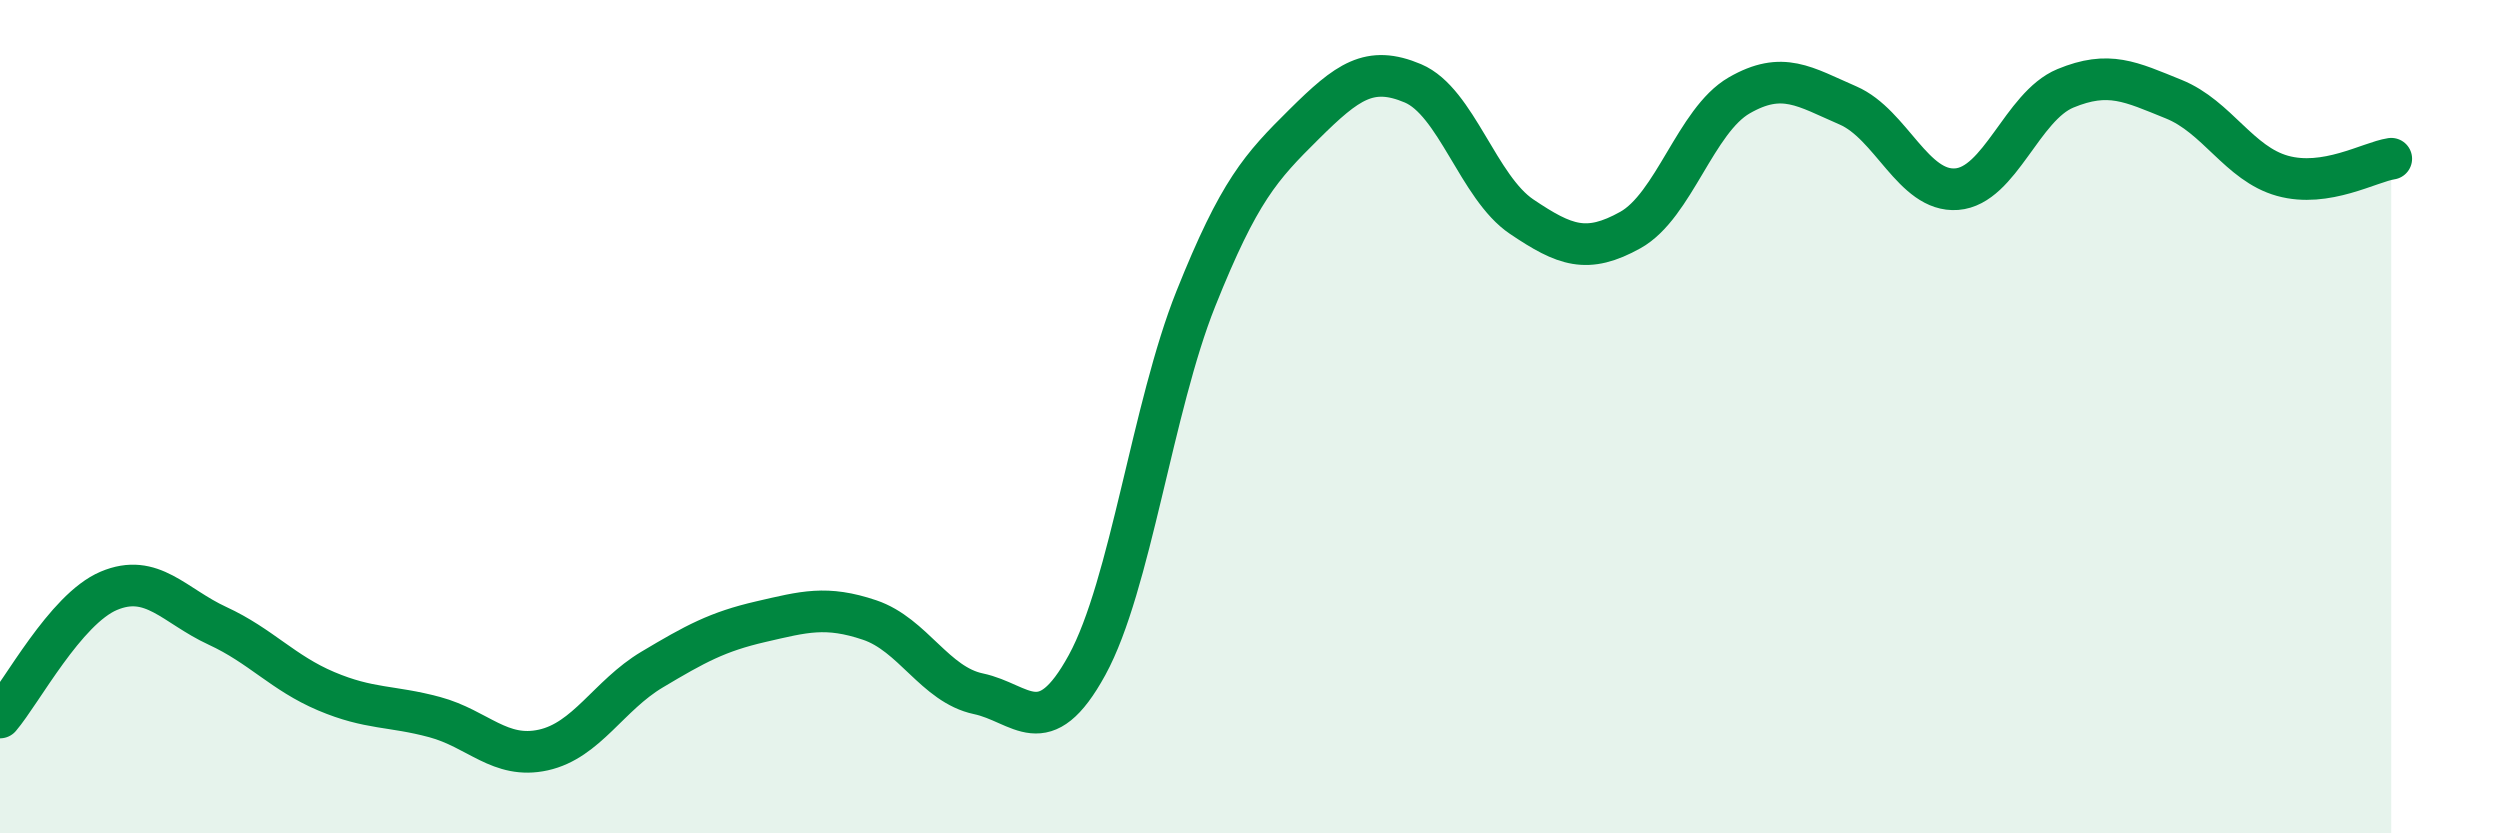
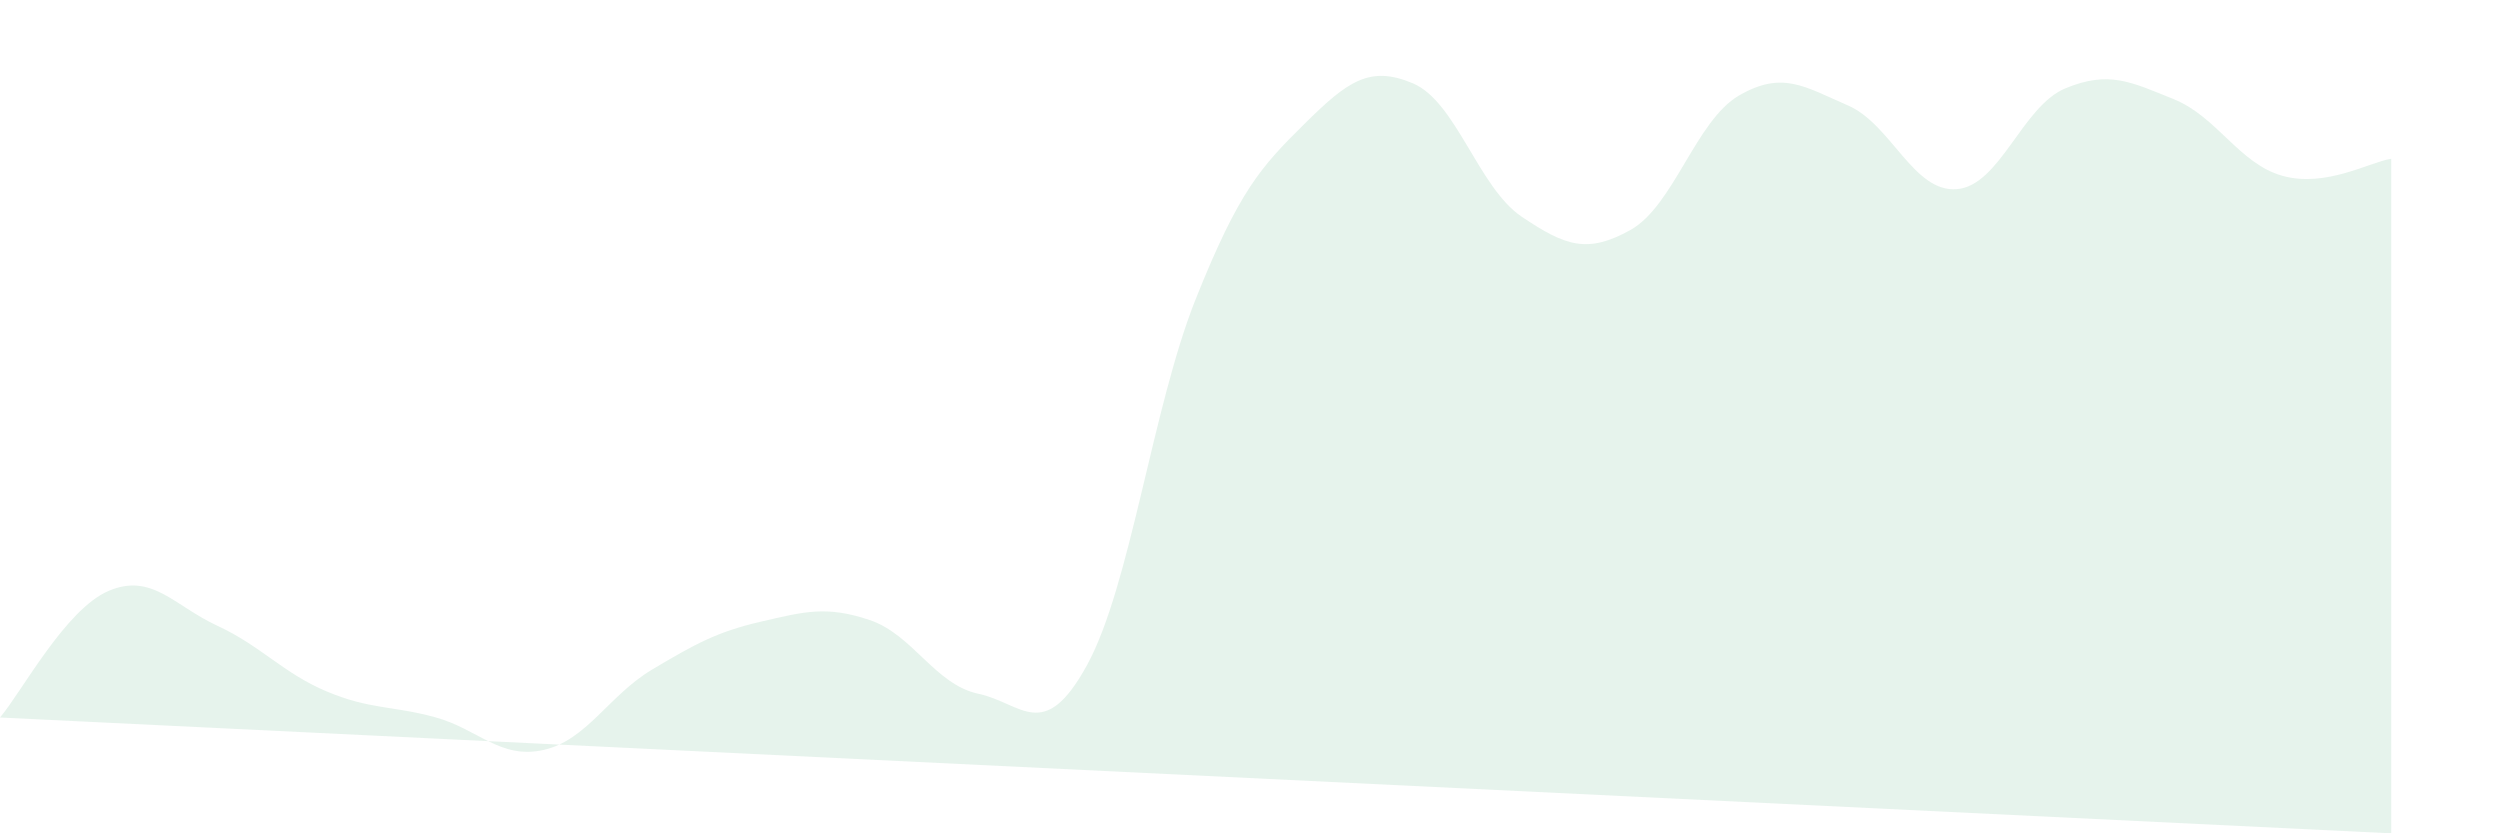
<svg xmlns="http://www.w3.org/2000/svg" width="60" height="20" viewBox="0 0 60 20">
-   <path d="M 0,17.22 C 0.52,16.61 1.57,14.62 2.61,14.18 C 3.65,13.74 4.18,14.54 5.22,15.02 C 6.26,15.5 6.79,16.15 7.83,16.59 C 8.87,17.03 9.39,16.93 10.43,17.21 C 11.47,17.49 12,18.23 13.04,18 C 14.08,17.77 14.61,16.69 15.65,16.07 C 16.69,15.45 17.22,15.16 18.26,14.92 C 19.3,14.68 19.83,14.53 20.87,14.88 C 21.91,15.23 22.44,16.43 23.48,16.65 C 24.52,16.87 25.05,17.86 26.09,15.96 C 27.13,14.06 27.66,9.77 28.7,7.17 C 29.74,4.57 30.26,4.01 31.3,2.98 C 32.34,1.95 32.87,1.56 33.91,2 C 34.95,2.44 35.48,4.5 36.52,5.2 C 37.56,5.9 38.09,6.1 39.13,5.52 C 40.17,4.94 40.7,2.89 41.74,2.29 C 42.78,1.69 43.31,2.08 44.35,2.53 C 45.39,2.98 45.92,4.62 46.96,4.54 C 48,4.46 48.53,2.55 49.57,2.12 C 50.61,1.69 51.13,1.96 52.17,2.38 C 53.21,2.8 53.74,3.93 54.78,4.22 C 55.82,4.51 56.87,3.89 57.39,3.81L57.39 20L0 20Z" fill="#008740" opacity="0.1" stroke-linecap="round" stroke-linejoin="round" />
-   <path d="M 0,17.22 C 0.52,16.61 1.57,14.62 2.61,14.18 C 3.65,13.74 4.18,14.54 5.22,15.02 C 6.26,15.5 6.79,16.15 7.83,16.59 C 8.87,17.03 9.39,16.93 10.43,17.21 C 11.47,17.49 12,18.23 13.04,18 C 14.08,17.77 14.61,16.69 15.65,16.07 C 16.69,15.45 17.22,15.16 18.26,14.92 C 19.3,14.68 19.83,14.53 20.87,14.88 C 21.91,15.23 22.44,16.43 23.48,16.65 C 24.52,16.87 25.05,17.86 26.09,15.96 C 27.13,14.06 27.66,9.77 28.7,7.17 C 29.74,4.57 30.26,4.01 31.3,2.98 C 32.34,1.95 32.87,1.56 33.91,2 C 34.95,2.44 35.48,4.5 36.52,5.2 C 37.56,5.9 38.09,6.1 39.13,5.52 C 40.17,4.94 40.7,2.89 41.74,2.29 C 42.78,1.69 43.31,2.08 44.35,2.53 C 45.39,2.98 45.92,4.62 46.96,4.54 C 48,4.46 48.53,2.55 49.57,2.12 C 50.61,1.69 51.13,1.96 52.17,2.38 C 53.21,2.8 53.74,3.93 54.78,4.22 C 55.82,4.51 56.87,3.89 57.39,3.81" stroke="#008740" stroke-width="1" fill="none" stroke-linecap="round" stroke-linejoin="round" />
+   <path d="M 0,17.22 C 0.52,16.61 1.57,14.62 2.61,14.18 C 3.65,13.74 4.18,14.54 5.22,15.02 C 6.26,15.5 6.79,16.15 7.83,16.59 C 8.87,17.03 9.39,16.93 10.43,17.21 C 11.47,17.49 12,18.23 13.04,18 C 14.08,17.77 14.61,16.69 15.65,16.07 C 16.69,15.45 17.22,15.16 18.26,14.92 C 19.3,14.68 19.83,14.53 20.87,14.88 C 21.91,15.23 22.44,16.43 23.48,16.65 C 24.52,16.87 25.05,17.86 26.09,15.96 C 27.13,14.06 27.66,9.77 28.7,7.17 C 29.74,4.57 30.26,4.01 31.3,2.98 C 32.34,1.95 32.87,1.56 33.91,2 C 34.95,2.44 35.48,4.5 36.52,5.2 C 37.56,5.9 38.09,6.1 39.13,5.52 C 40.17,4.94 40.7,2.89 41.74,2.29 C 42.78,1.69 43.31,2.08 44.35,2.53 C 45.39,2.98 45.92,4.62 46.96,4.54 C 48,4.46 48.53,2.55 49.57,2.12 C 50.61,1.69 51.13,1.96 52.17,2.38 C 53.21,2.8 53.74,3.93 54.78,4.22 C 55.82,4.51 56.87,3.89 57.39,3.81L57.39 20Z" fill="#008740" opacity="0.1" stroke-linecap="round" stroke-linejoin="round" />
</svg>